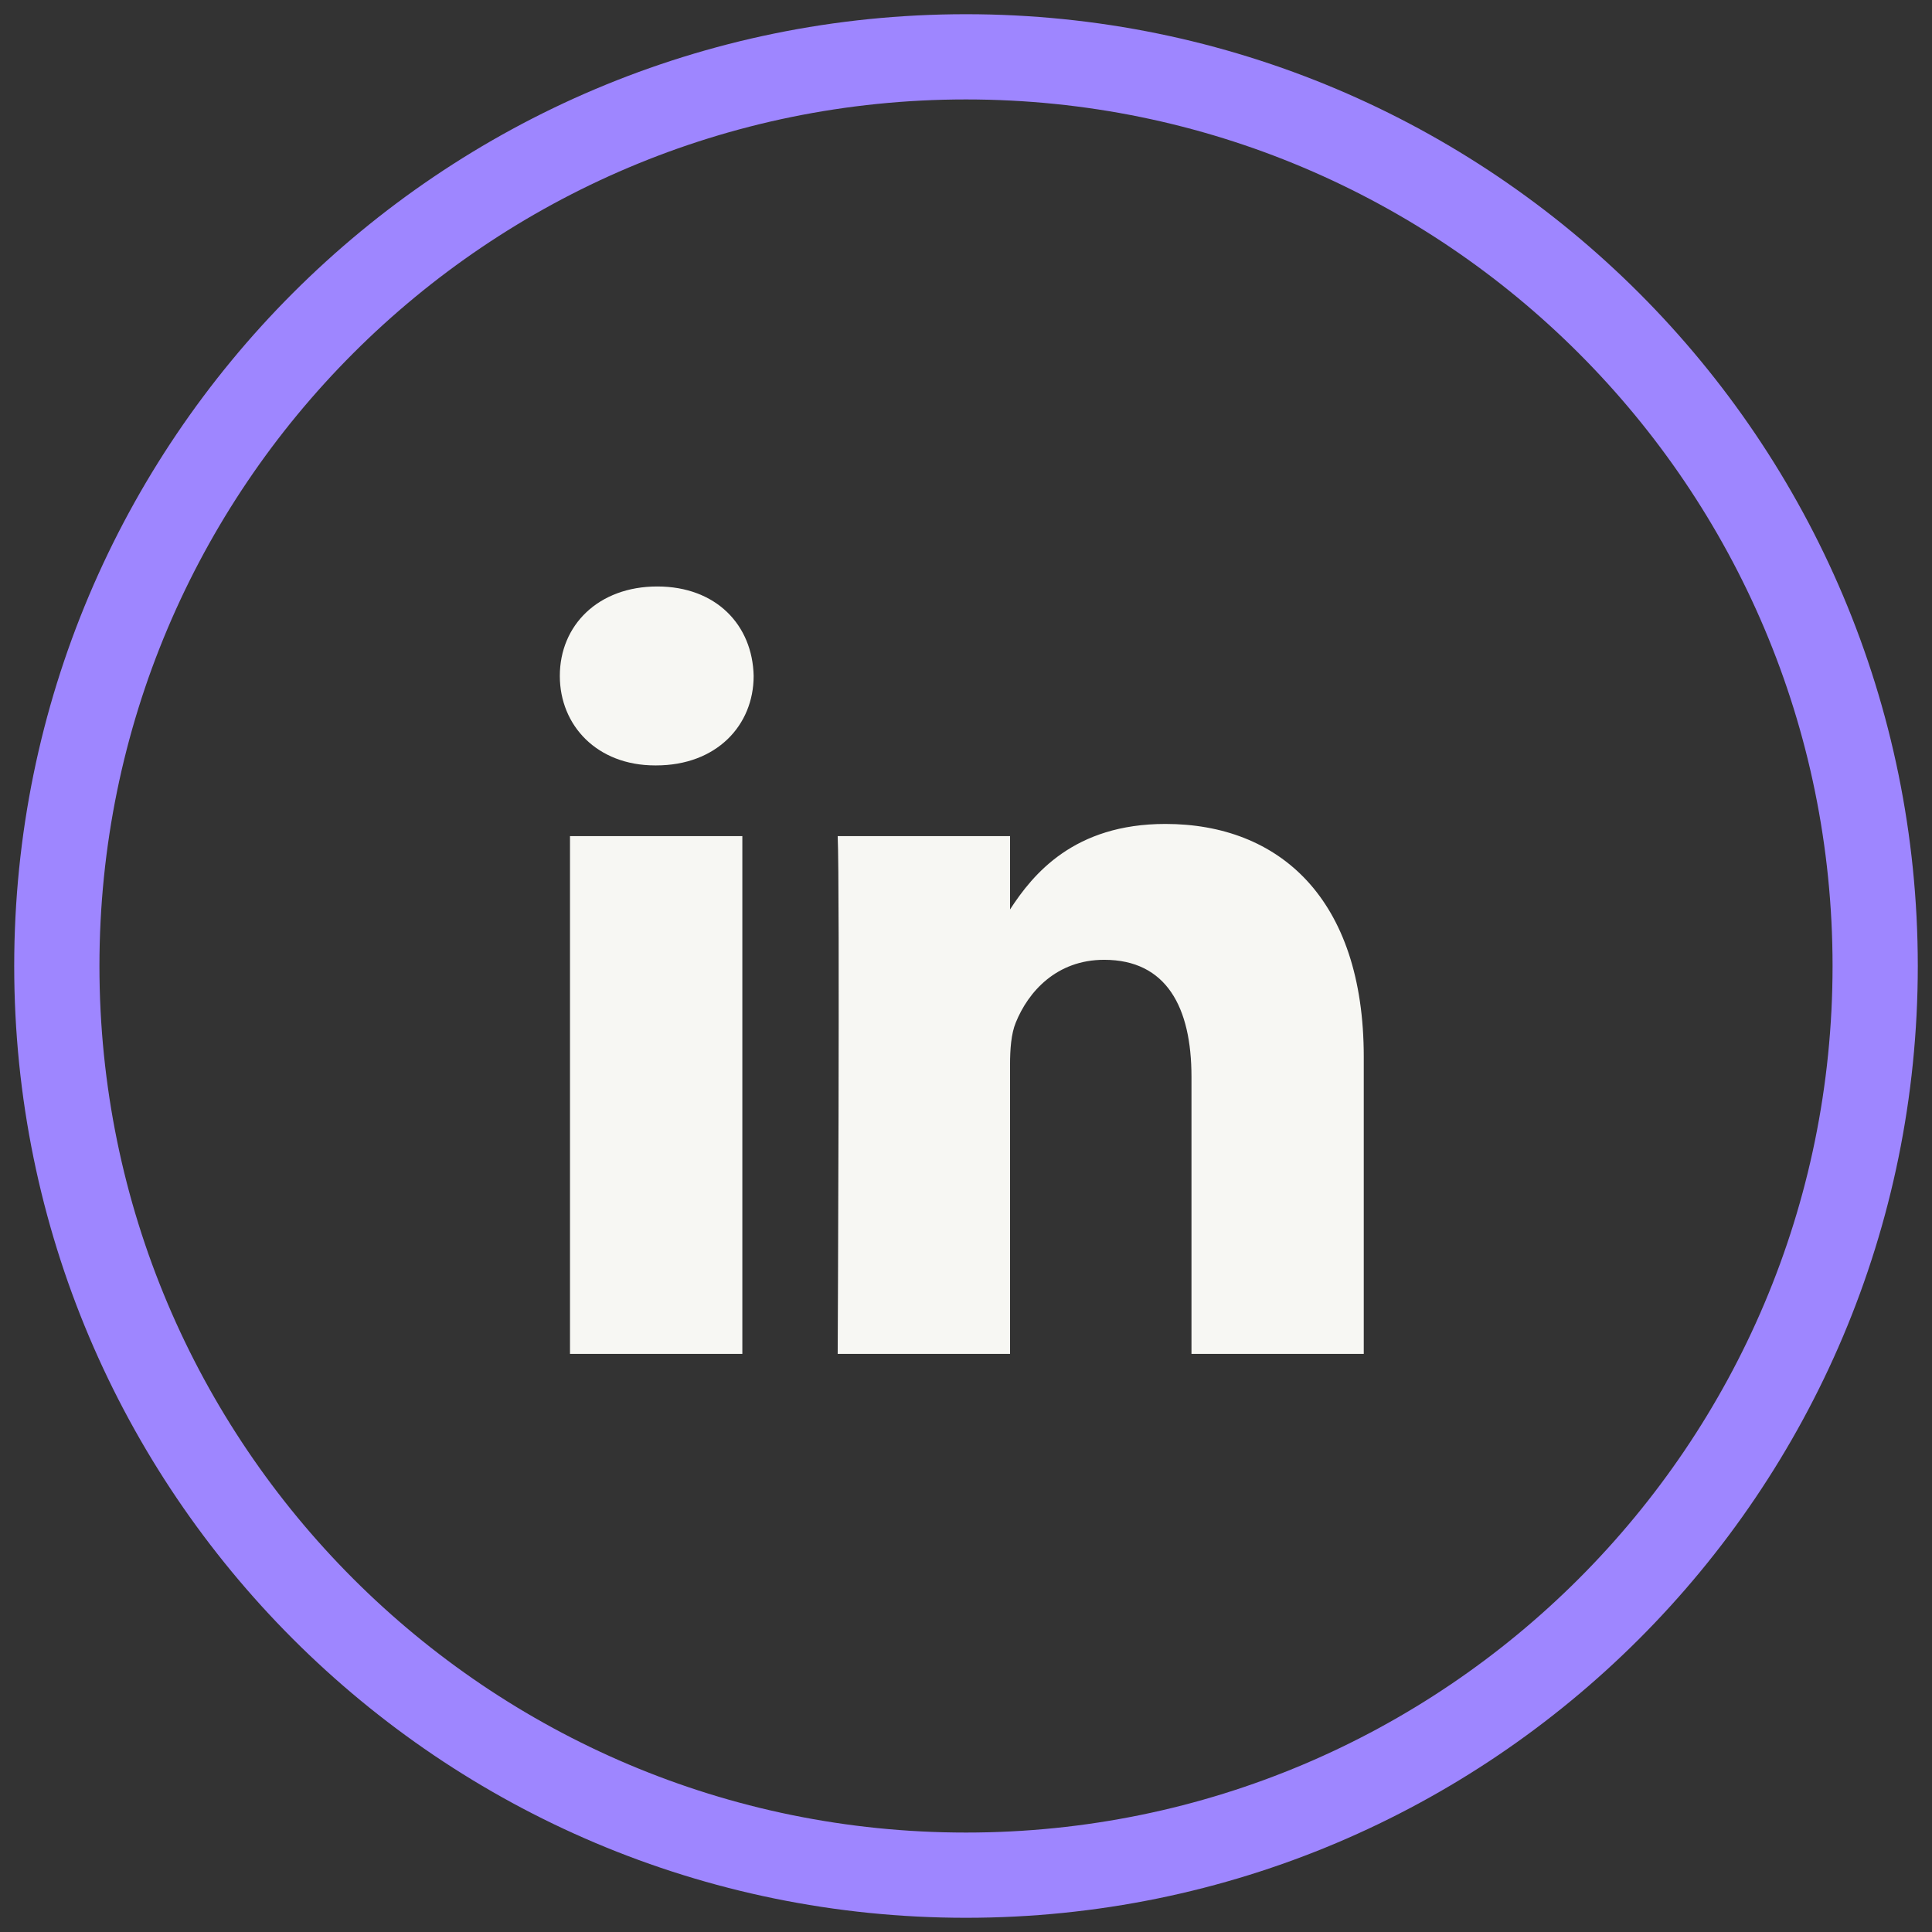
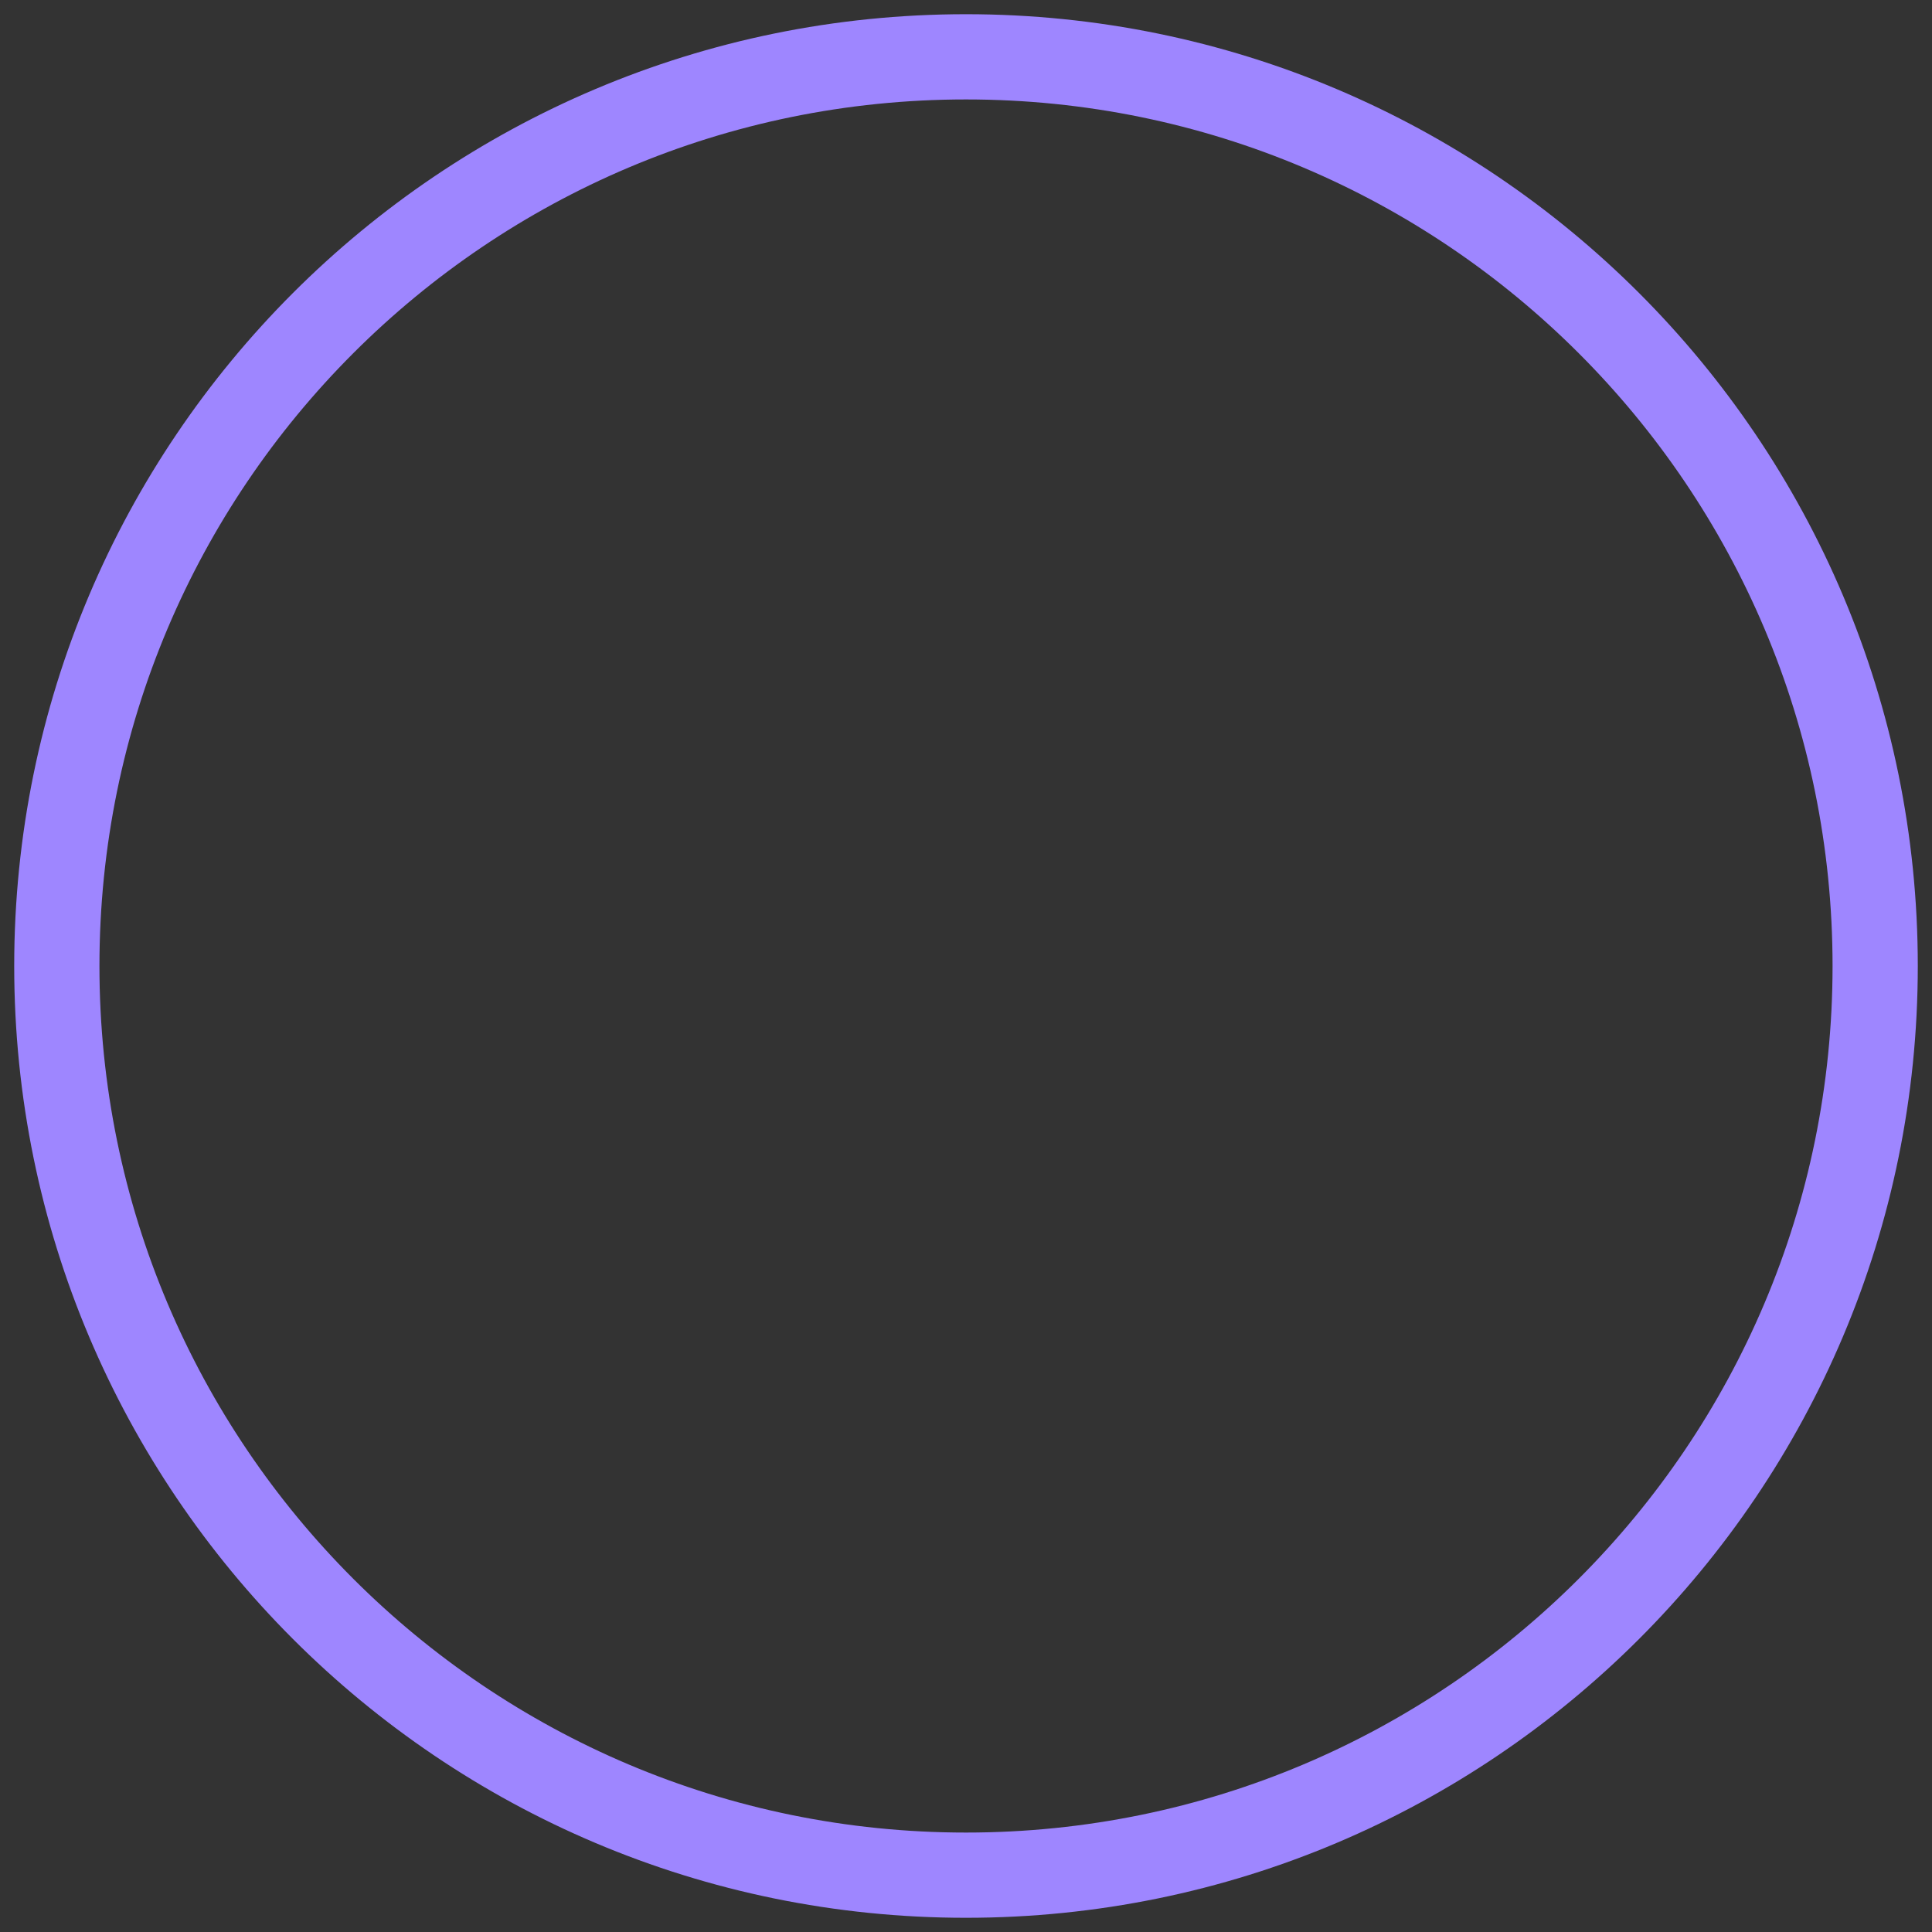
<svg xmlns="http://www.w3.org/2000/svg" width="34" height="34" viewBox="0 0 34 34" fill="none">
  <rect x="0" y="0" width="34" height="34" fill="#333333" stroke="none" />
  <path d="M1 17C1 8.163 8.163 1 17 1C25.837 1 33 8.163 33 17C33 25.837 25.837 33 17 33C8.163 33 1 25.837 1 17Z" stroke="#9E86FF" stroke-width="1.5" />
-   <path fill-rule="evenodd" clip-rule="evenodd" d="M13.263 11.895C13.244 11.002 12.605 10.321 11.567 10.321C10.53 10.321 9.852 11.002 9.852 11.895C9.852 12.77 10.51 13.47 11.528 13.47H11.547C12.605 13.47 13.263 12.77 13.263 11.895ZM13.064 14.714H10.031V23.826H13.064V14.714ZM20.509 14.5C22.504 14.5 24 15.803 24 18.601L24 23.826H20.968V18.951C20.968 17.727 20.529 16.891 19.431 16.891C18.593 16.891 18.094 17.454 17.875 17.998C17.795 18.193 17.775 18.465 17.775 18.737V23.826H14.742C14.742 23.826 14.782 15.569 14.742 14.714H17.775V16.005C18.178 15.384 18.899 14.5 20.509 14.5Z" fill="#F7F7F3" />
</svg>